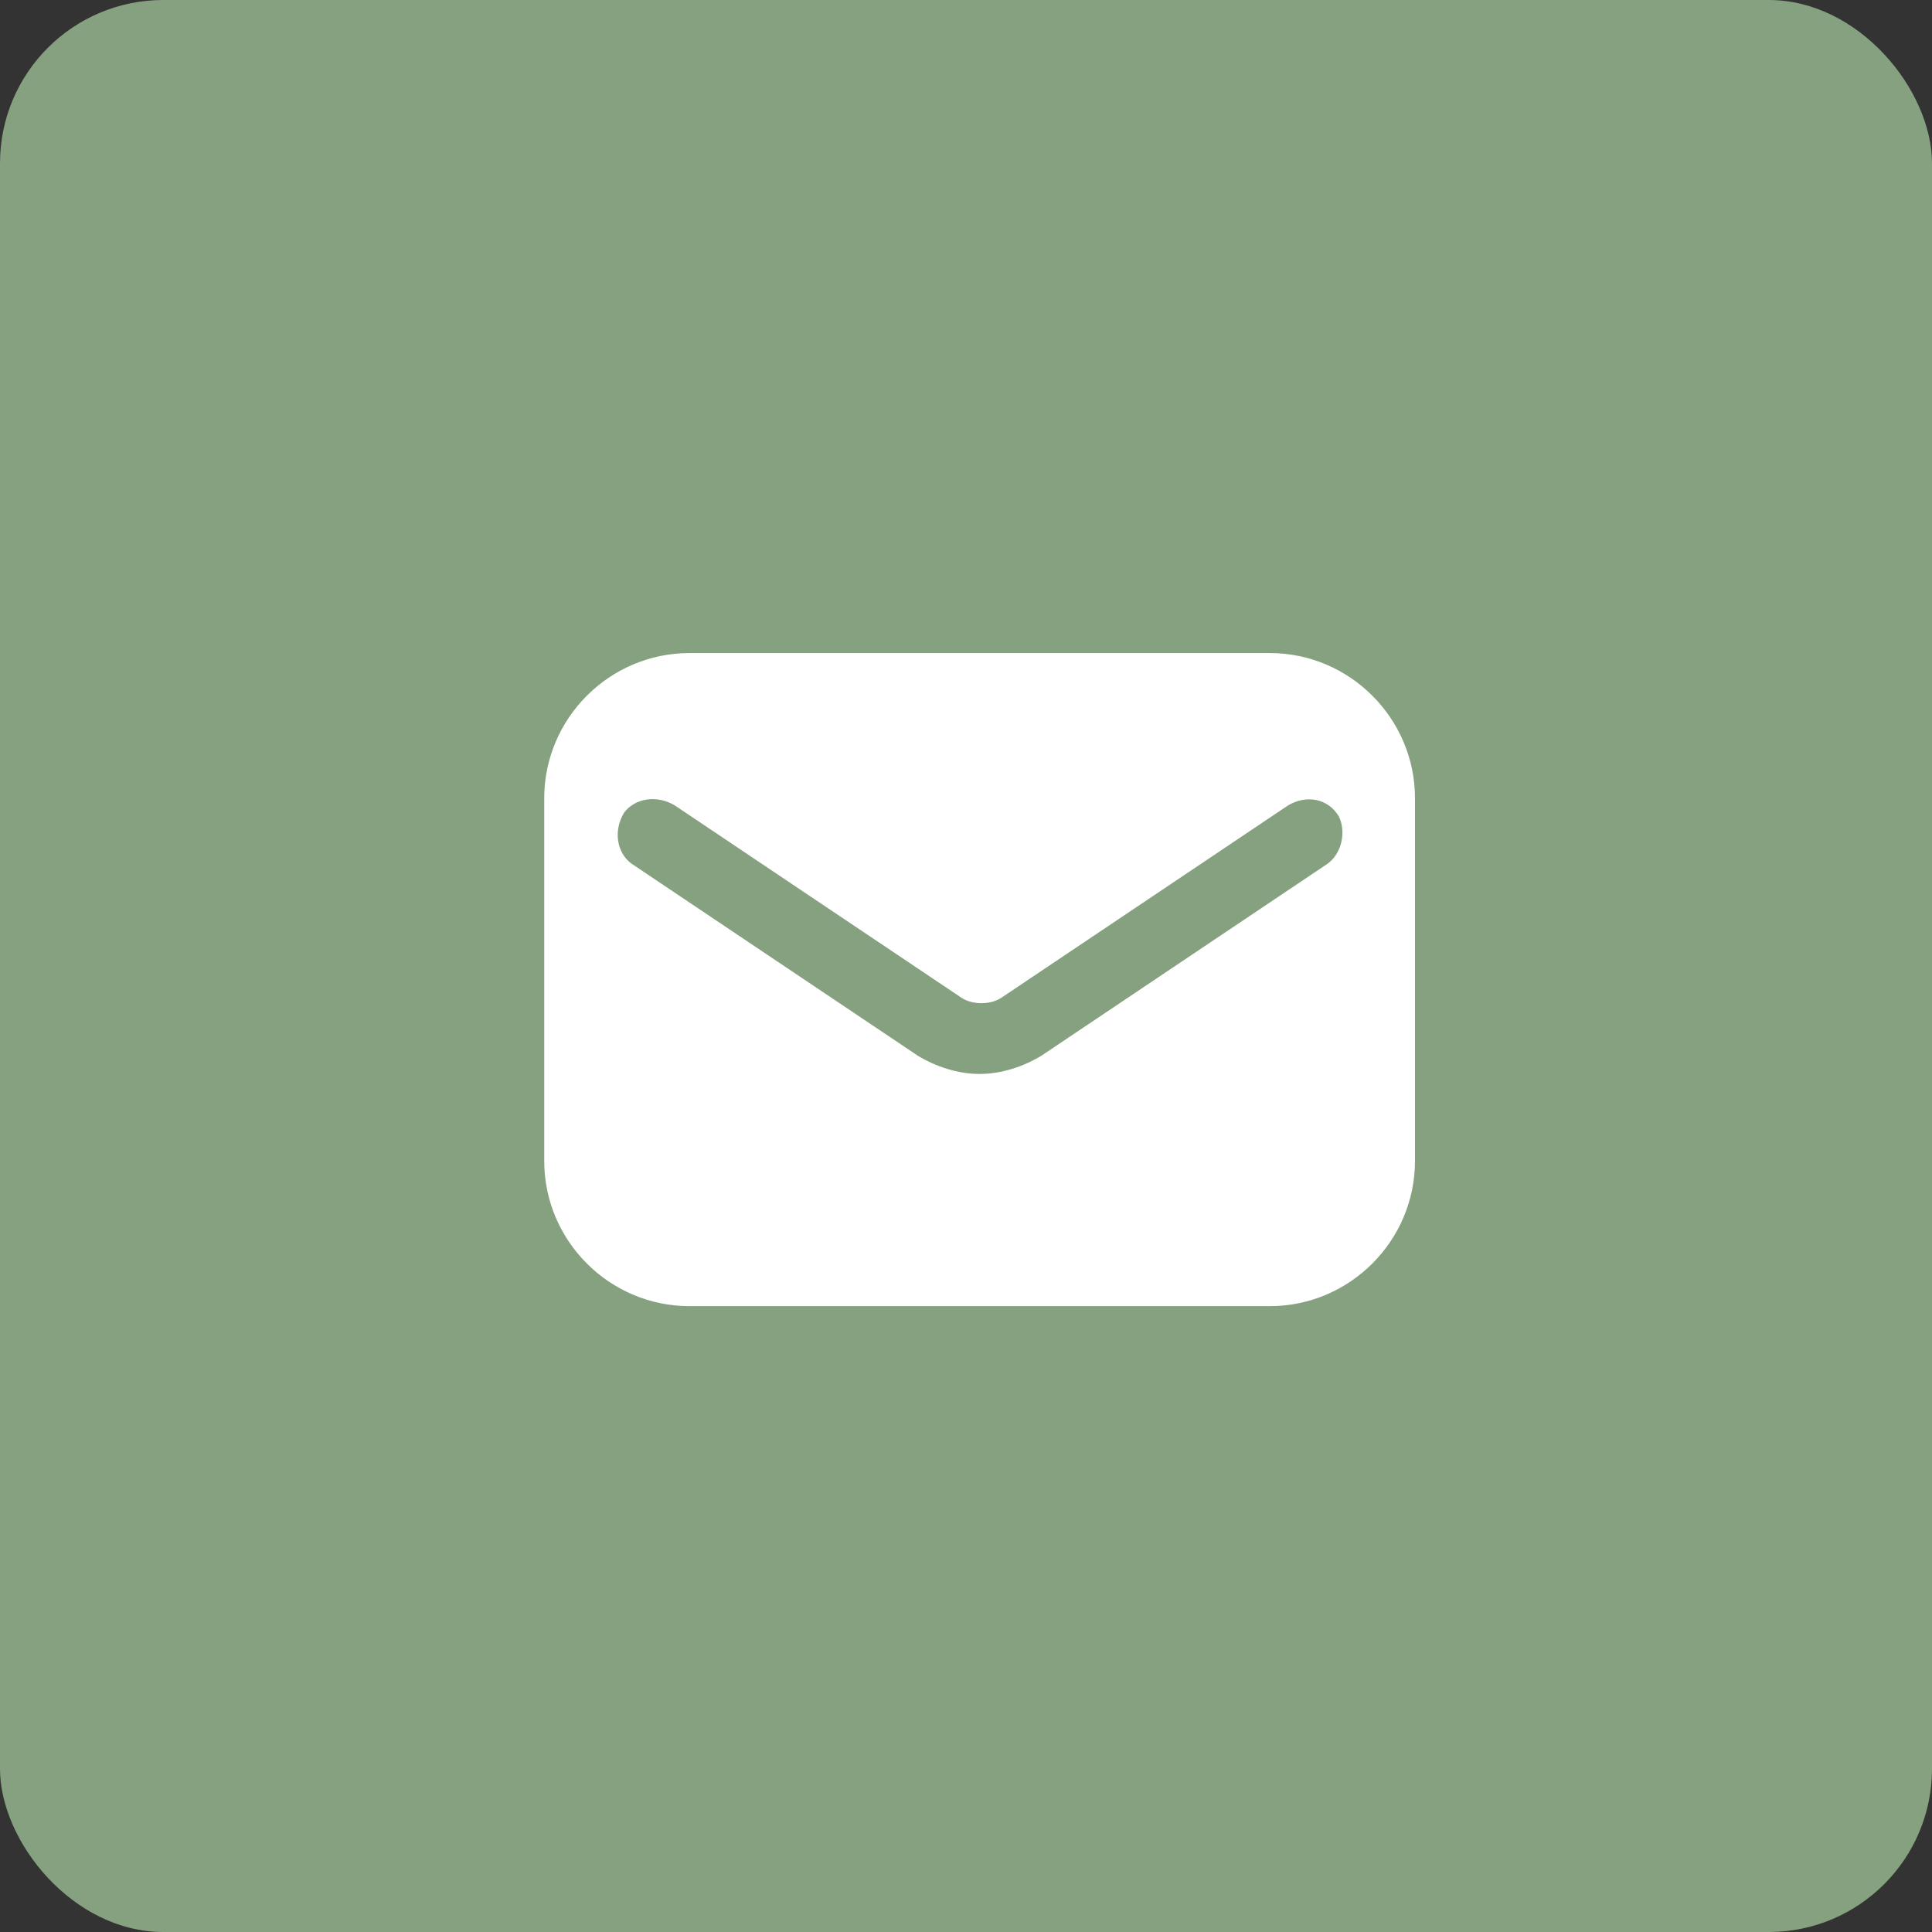
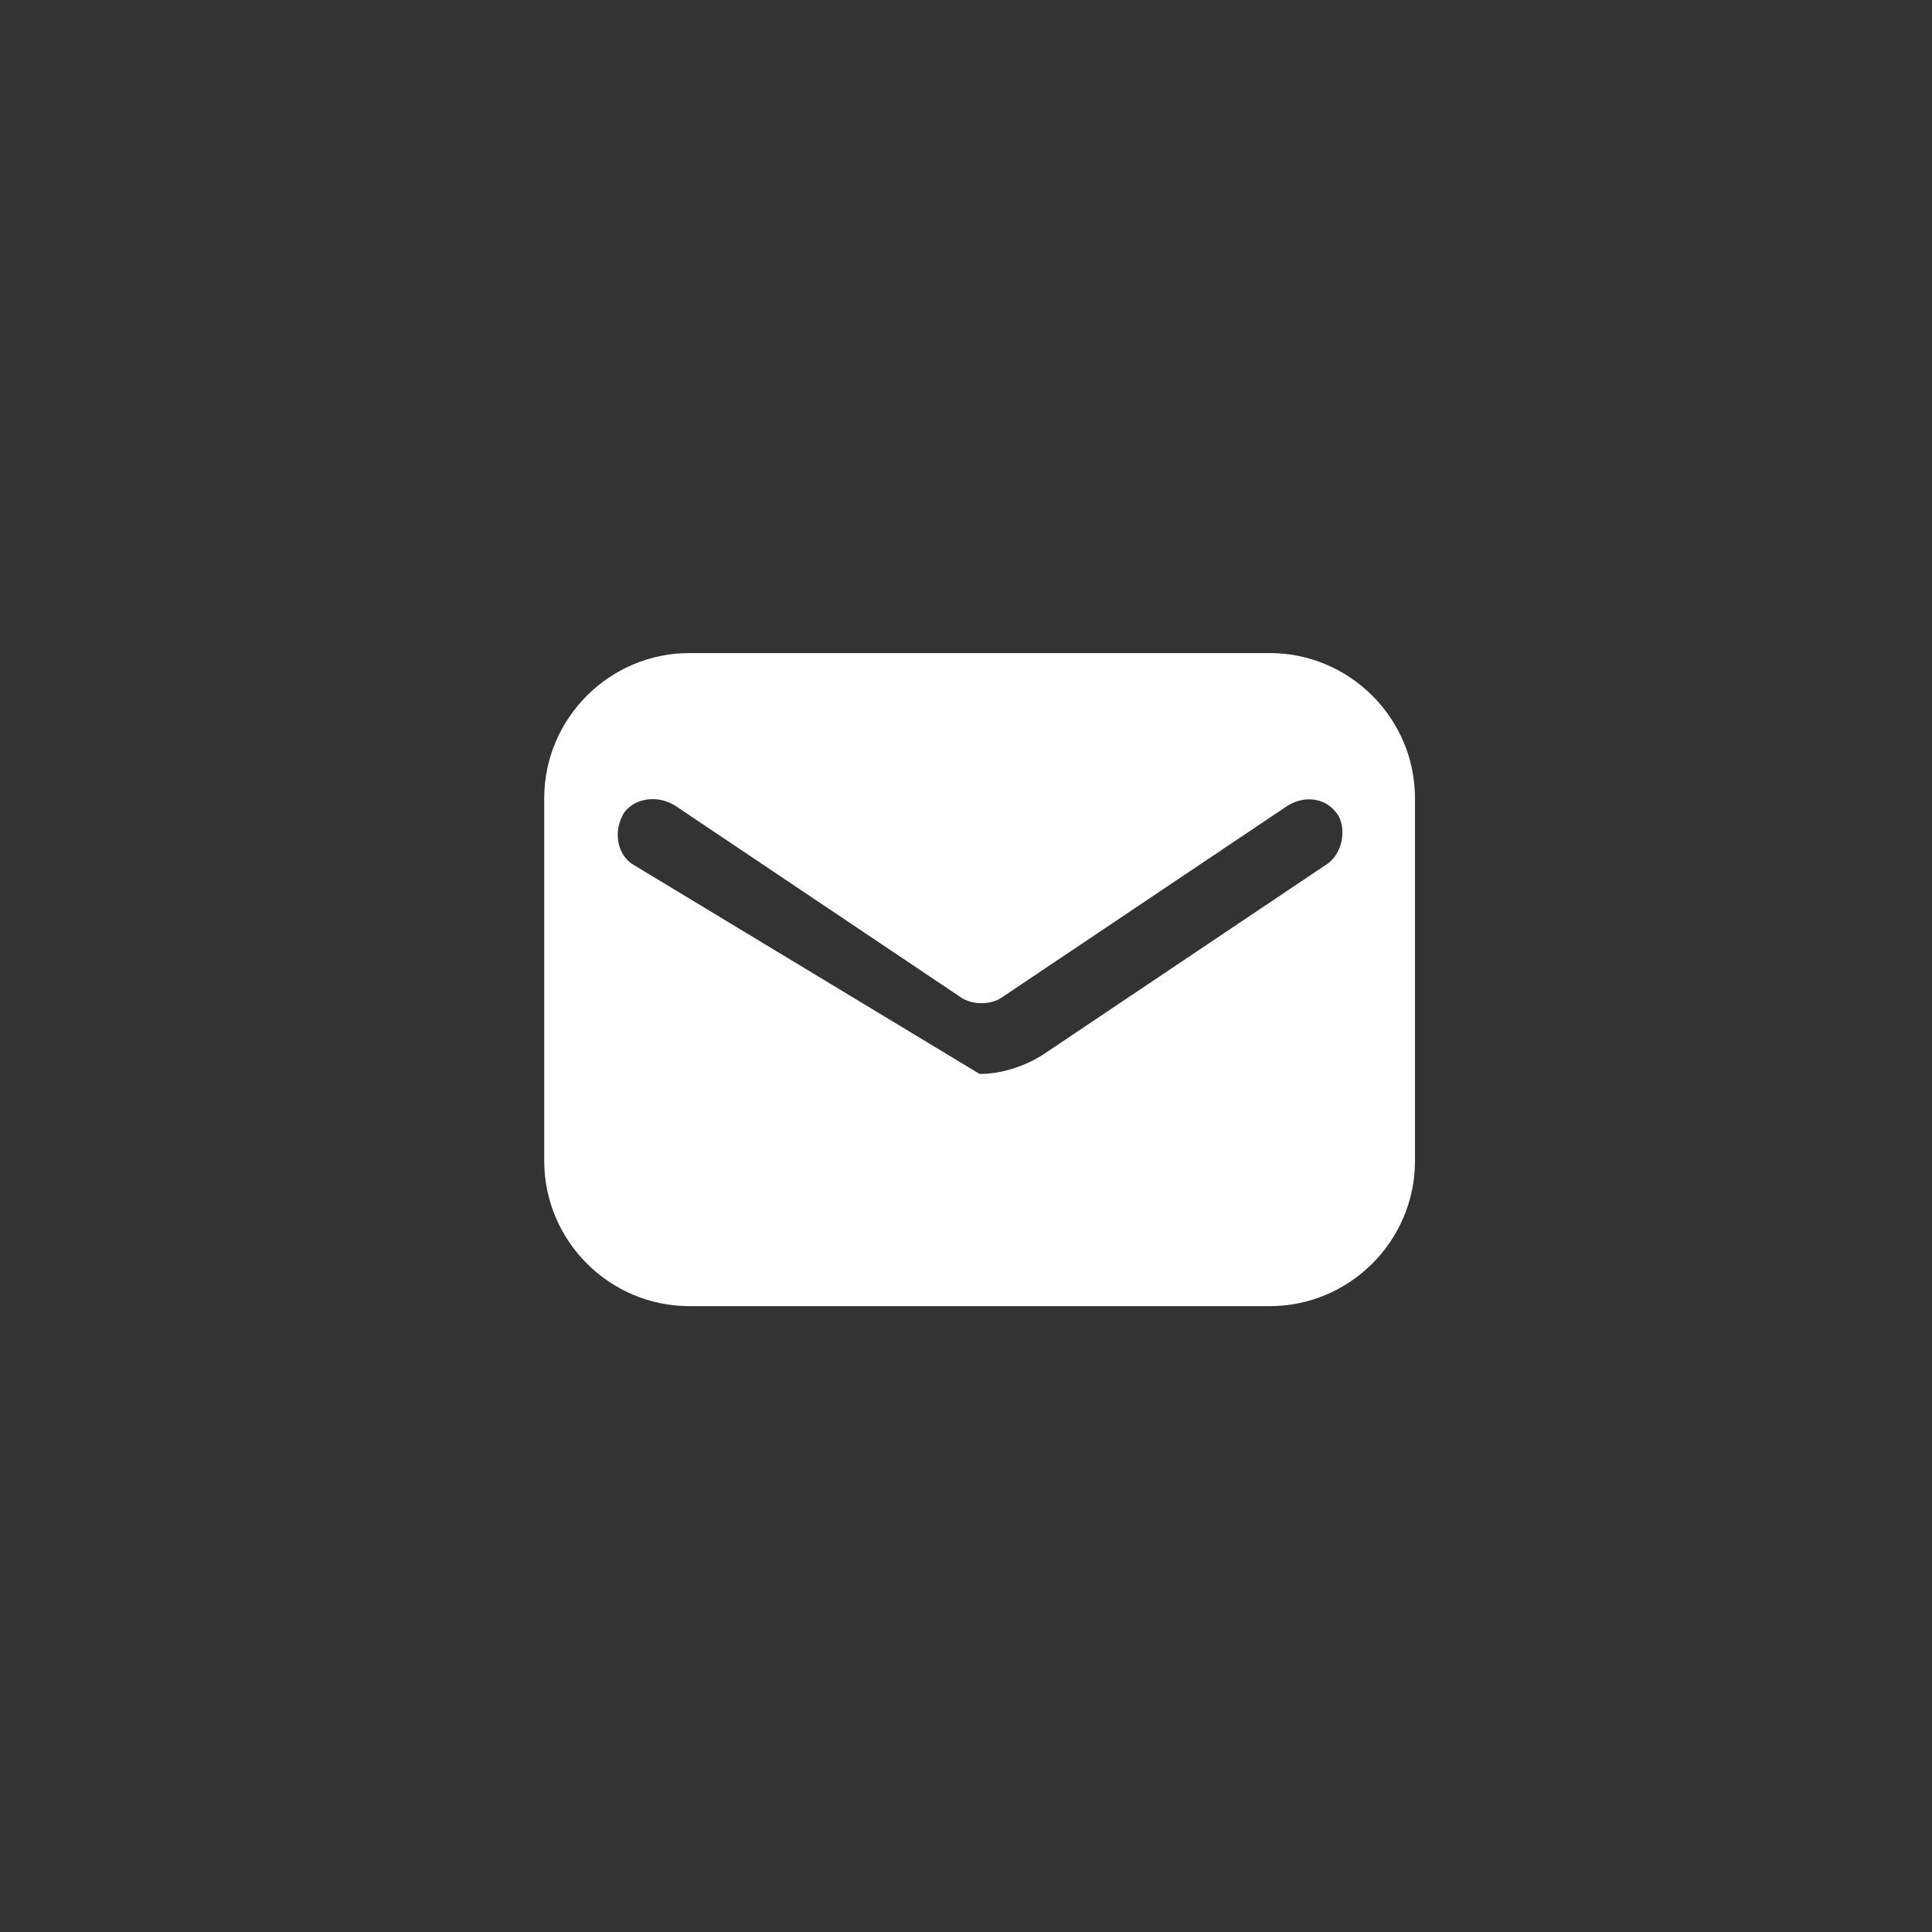
<svg xmlns="http://www.w3.org/2000/svg" width="71" height="71" viewBox="0 0 71 71" fill="none">
  <rect x="0" y="0" width="71" height="71" fill="#333333" stroke="none" />
-   <rect width="71" height="71" rx="6" fill="#85A17F" />
-   <path d="M46.667 24H25.333C22.4 24 20 26.4 20 29.333V42.667C20 45.6 22.4 48 25.333 48H46.667C49.6 48 52 45.6 52 42.667V29.333C52 26.4 49.6 24 46.667 24ZM48.8 31.733L38.267 38.8C37.6 39.2 36.8 39.467 36 39.467C35.2 39.467 34.4 39.2 33.733 38.8L23.2 31.733C22.667 31.333 22.533 30.533 22.933 29.867C23.333 29.333 24.133 29.2 24.8 29.6L35.333 36.667C35.733 36.933 36.4 36.933 36.8 36.667L47.333 29.6C48 29.2 48.8 29.333 49.2 30C49.467 30.533 49.333 31.333 48.8 31.733Z" fill="white" />
+   <path d="M46.667 24H25.333C22.4 24 20 26.4 20 29.333V42.667C20 45.6 22.4 48 25.333 48H46.667C49.6 48 52 45.6 52 42.667V29.333C52 26.4 49.6 24 46.667 24ZM48.8 31.733L38.267 38.8C37.6 39.2 36.8 39.467 36 39.467L23.2 31.733C22.667 31.333 22.533 30.533 22.933 29.867C23.333 29.333 24.133 29.2 24.8 29.6L35.333 36.667C35.733 36.933 36.4 36.933 36.8 36.667L47.333 29.6C48 29.2 48.8 29.333 49.2 30C49.467 30.533 49.333 31.333 48.8 31.733Z" fill="white" />
</svg>